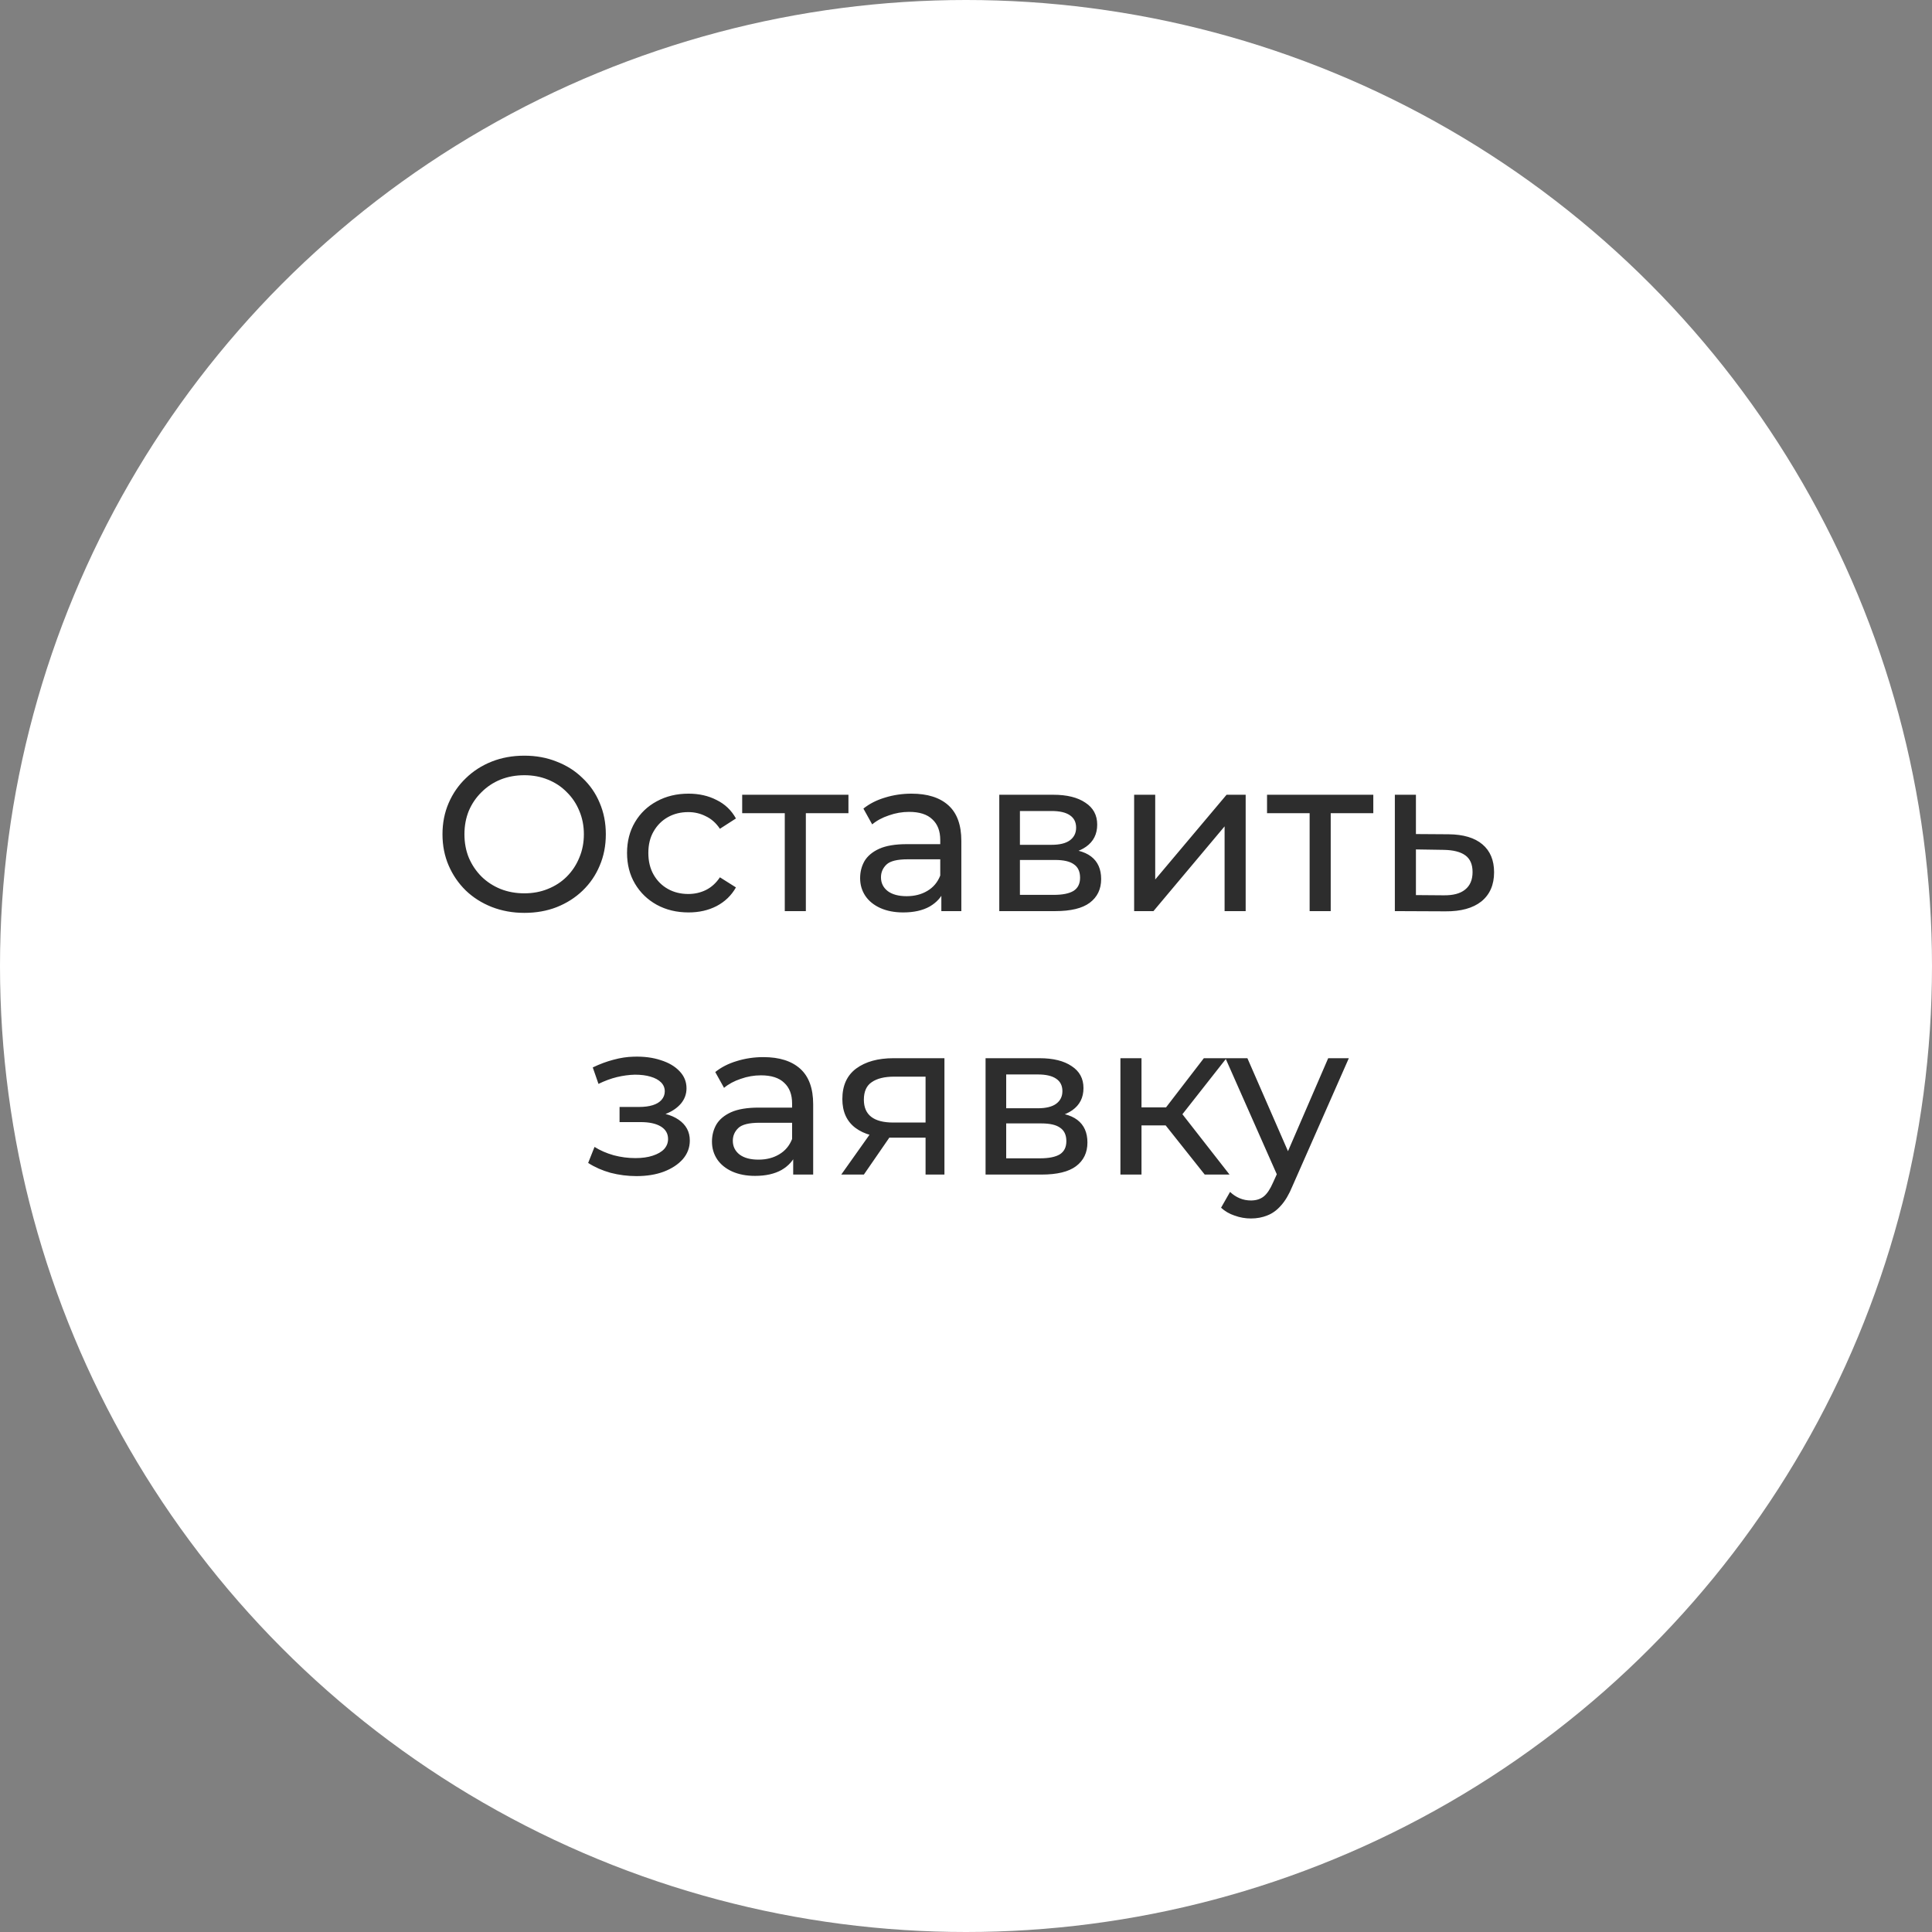
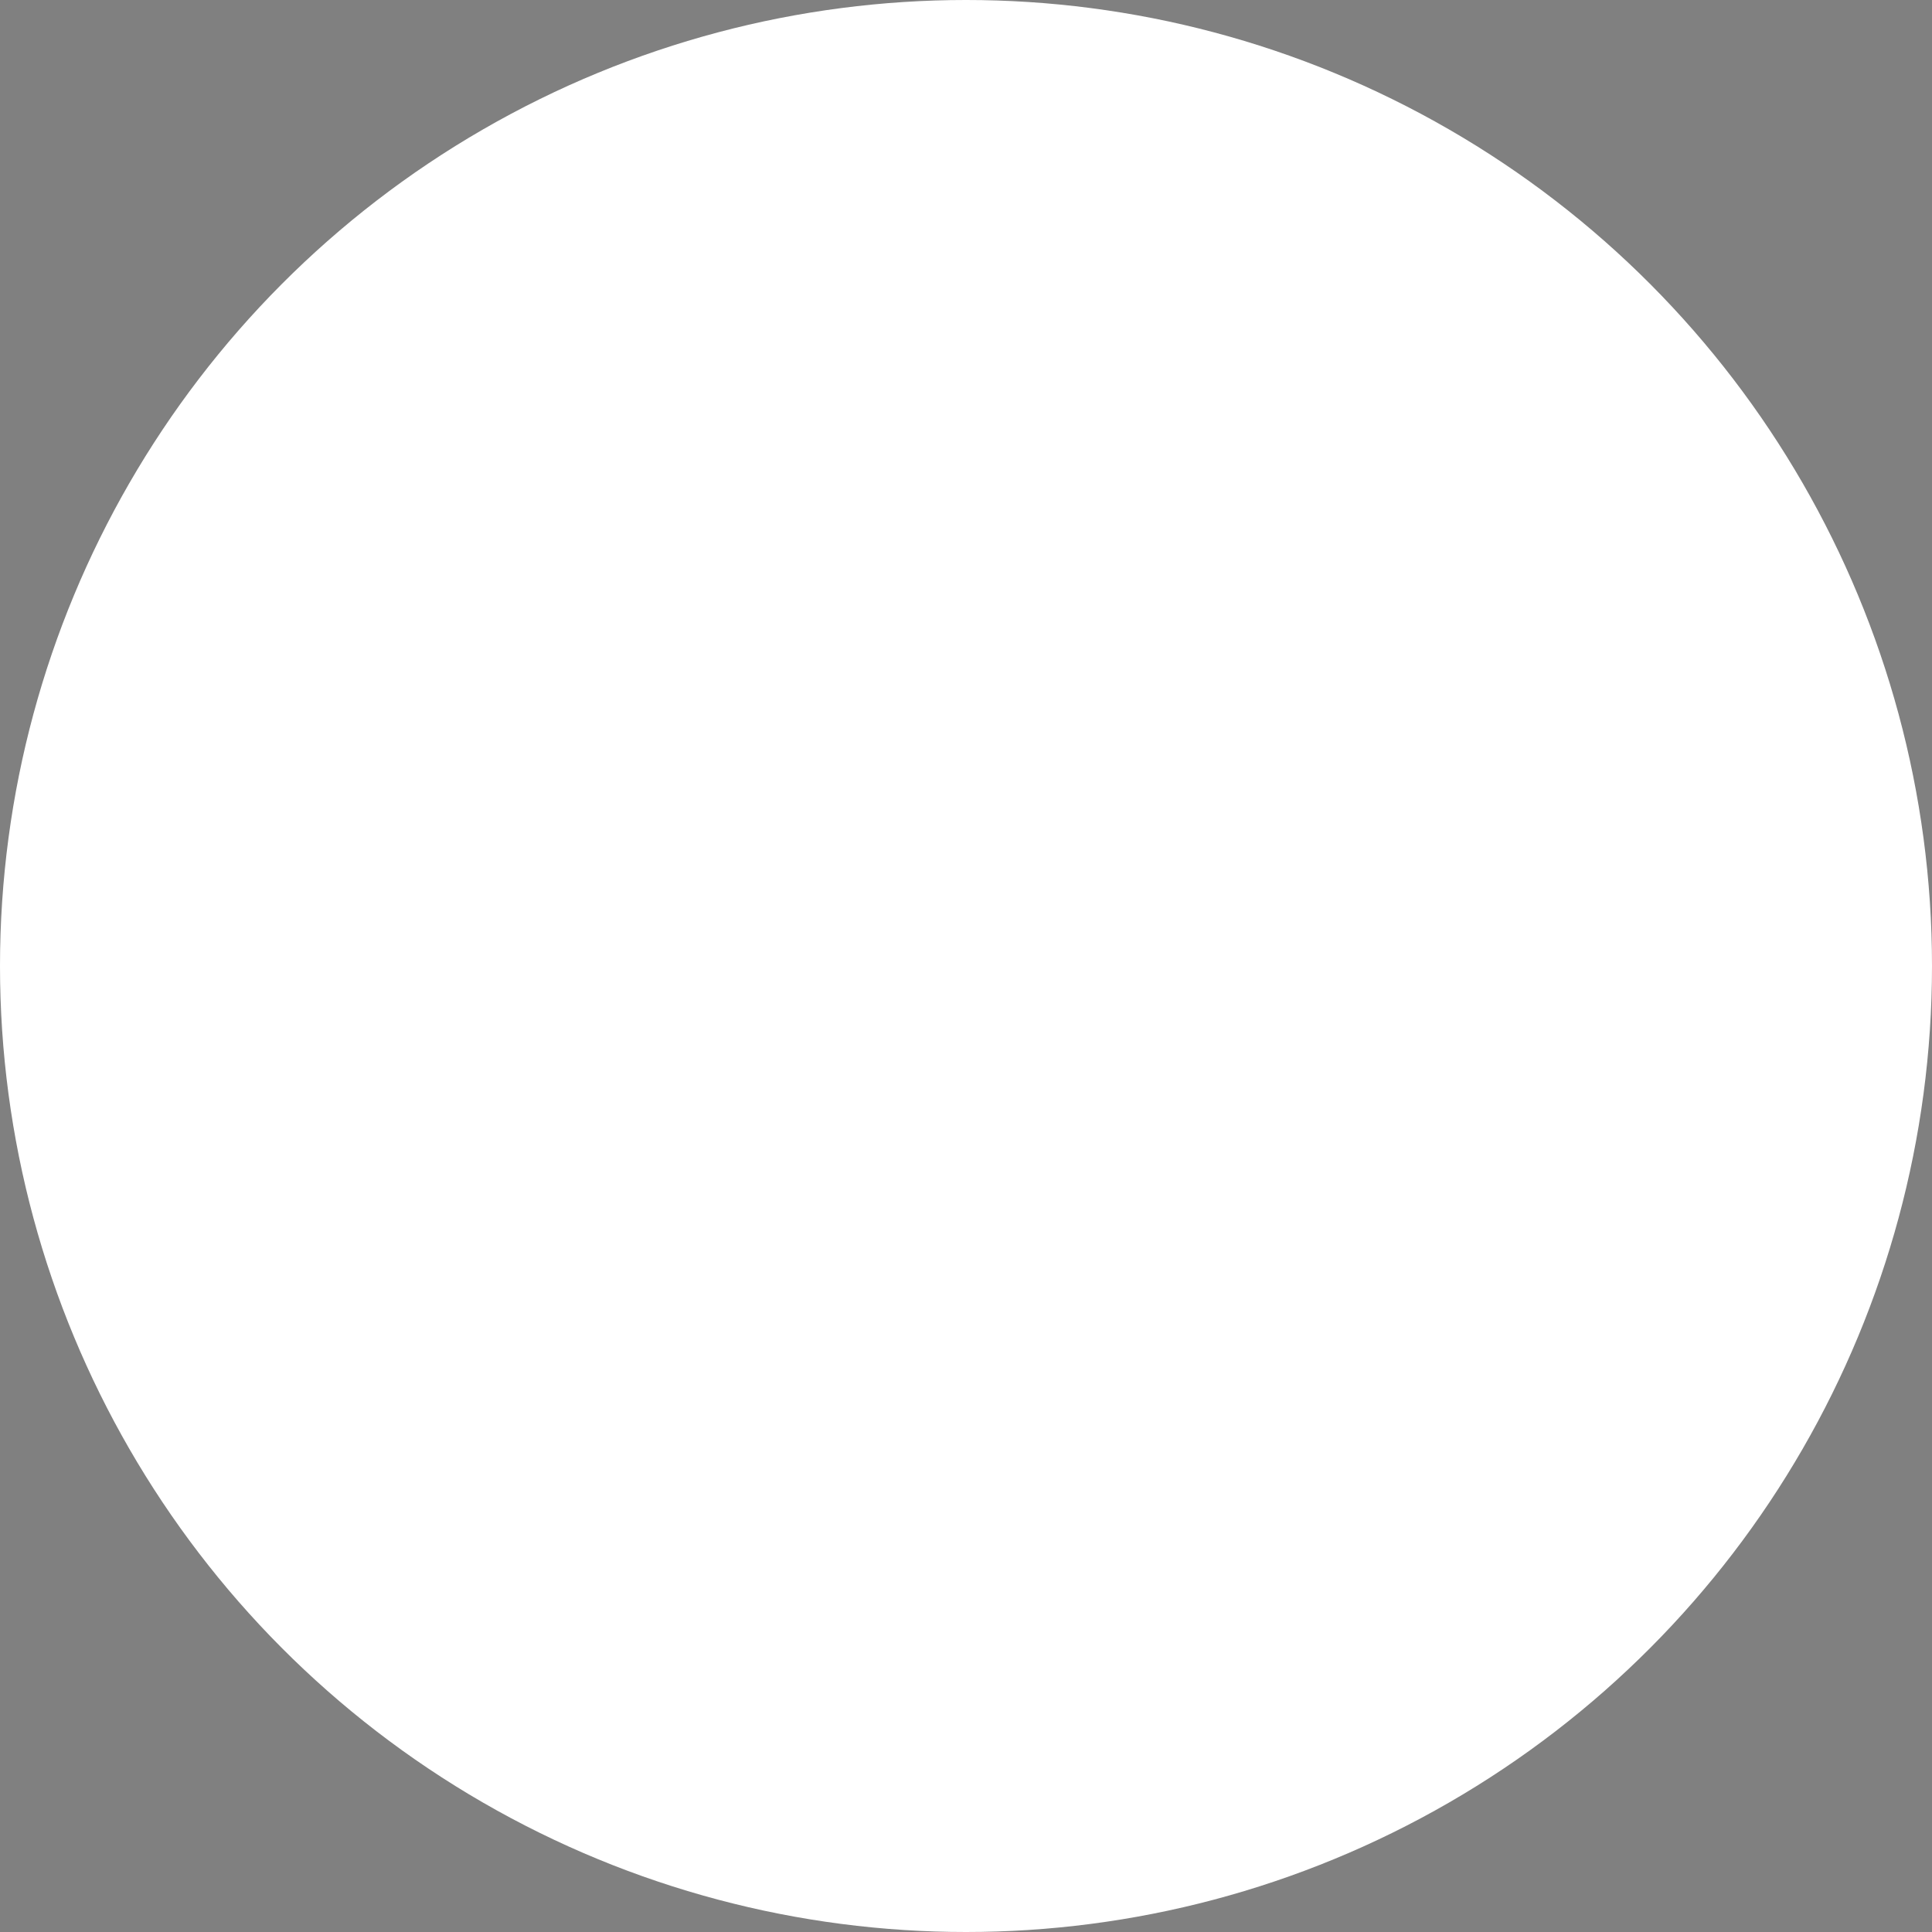
<svg xmlns="http://www.w3.org/2000/svg" width="176" height="176" viewBox="0 0 176 176" fill="none">
  <rect x="0" y="0" width="176" height="176" fill="#808080" stroke="none" />
  <circle cx="88" cy="88" r="88" fill="white" />
-   <path d="M47.769 83.16C46.702 83.16 45.709 82.98 44.789 82.62C43.882 82.26 43.096 81.76 42.429 81.12C41.762 80.467 41.242 79.707 40.869 78.84C40.496 77.973 40.309 77.027 40.309 76C40.309 74.973 40.496 74.027 40.869 73.16C41.242 72.293 41.762 71.54 42.429 70.9C43.096 70.247 43.882 69.74 44.789 69.38C45.696 69.02 46.689 68.84 47.769 68.84C48.836 68.84 49.816 69.02 50.709 69.38C51.616 69.727 52.402 70.227 53.069 70.88C53.749 71.52 54.269 72.273 54.629 73.14C55.002 74.007 55.189 74.96 55.189 76C55.189 77.04 55.002 77.993 54.629 78.86C54.269 79.727 53.749 80.487 53.069 81.14C52.402 81.78 51.616 82.28 50.709 82.64C49.816 82.987 48.836 83.16 47.769 83.16ZM47.769 81.38C48.542 81.38 49.256 81.247 49.909 80.98C50.576 80.713 51.149 80.34 51.629 79.86C52.122 79.367 52.502 78.793 52.769 78.14C53.049 77.487 53.189 76.773 53.189 76C53.189 75.227 53.049 74.513 52.769 73.86C52.502 73.207 52.122 72.64 51.629 72.16C51.149 71.667 50.576 71.287 49.909 71.02C49.256 70.753 48.542 70.62 47.769 70.62C46.982 70.62 46.256 70.753 45.589 71.02C44.936 71.287 44.362 71.667 43.869 72.16C43.376 72.64 42.989 73.207 42.709 73.86C42.442 74.513 42.309 75.227 42.309 76C42.309 76.773 42.442 77.487 42.709 78.14C42.989 78.793 43.376 79.367 43.869 79.86C44.362 80.34 44.936 80.713 45.589 80.98C46.256 81.247 46.982 81.38 47.769 81.38ZM62.722 83.12C61.642 83.12 60.675 82.887 59.822 82.42C58.982 81.953 58.322 81.313 57.842 80.5C57.362 79.687 57.122 78.753 57.122 77.7C57.122 76.647 57.362 75.713 57.842 74.9C58.322 74.087 58.982 73.453 59.822 73C60.675 72.533 61.642 72.3 62.722 72.3C63.682 72.3 64.535 72.493 65.282 72.88C66.042 73.253 66.629 73.813 67.042 74.56L65.582 75.5C65.236 74.98 64.809 74.6 64.302 74.36C63.809 74.107 63.276 73.98 62.702 73.98C62.009 73.98 61.389 74.133 60.842 74.44C60.295 74.747 59.862 75.18 59.542 75.74C59.222 76.287 59.062 76.94 59.062 77.7C59.062 78.46 59.222 79.12 59.542 79.68C59.862 80.24 60.295 80.673 60.842 80.98C61.389 81.287 62.009 81.44 62.702 81.44C63.276 81.44 63.809 81.32 64.302 81.08C64.809 80.827 65.236 80.44 65.582 79.92L67.042 80.84C66.629 81.573 66.042 82.14 65.282 82.54C64.535 82.927 63.682 83.12 62.722 83.12ZM71.491 83V73.58L71.971 74.08H67.611V72.4H77.291V74.08H72.951L73.411 73.58V83H71.491ZM85.754 83V80.76L85.654 80.34V76.52C85.654 75.707 85.415 75.08 84.934 74.64C84.468 74.187 83.761 73.96 82.814 73.96C82.188 73.96 81.575 74.067 80.975 74.28C80.374 74.48 79.868 74.753 79.454 75.1L78.654 73.66C79.201 73.22 79.855 72.887 80.615 72.66C81.388 72.42 82.195 72.3 83.034 72.3C84.488 72.3 85.608 72.653 86.394 73.36C87.181 74.067 87.575 75.147 87.575 76.6V83H85.754ZM82.275 83.12C81.488 83.12 80.794 82.987 80.195 82.72C79.608 82.453 79.154 82.087 78.835 81.62C78.514 81.14 78.355 80.6 78.355 80C78.355 79.427 78.488 78.907 78.754 78.44C79.034 77.973 79.481 77.6 80.094 77.32C80.721 77.04 81.561 76.9 82.615 76.9H85.975V78.28H82.695C81.734 78.28 81.088 78.44 80.754 78.76C80.421 79.08 80.254 79.467 80.254 79.92C80.254 80.44 80.461 80.86 80.874 81.18C81.288 81.487 81.861 81.64 82.594 81.64C83.314 81.64 83.941 81.48 84.475 81.16C85.021 80.84 85.415 80.373 85.654 79.76L86.034 81.08C85.781 81.707 85.335 82.207 84.695 82.58C84.055 82.94 83.248 83.12 82.275 83.12ZM91.032 83V72.4H95.952C97.192 72.4 98.165 72.64 98.872 73.12C99.592 73.587 99.952 74.253 99.952 75.12C99.952 75.987 99.612 76.66 98.932 77.14C98.265 77.607 97.379 77.84 96.272 77.84L96.572 77.32C97.838 77.32 98.778 77.553 99.392 78.02C100.005 78.487 100.312 79.173 100.312 80.08C100.312 81 99.965 81.72 99.272 82.24C98.592 82.747 97.545 83 96.132 83H91.032ZM92.912 81.52H95.992C96.792 81.52 97.392 81.4 97.792 81.16C98.192 80.907 98.392 80.507 98.392 79.96C98.392 79.4 98.205 78.993 97.832 78.74C97.472 78.473 96.898 78.34 96.112 78.34H92.912V81.52ZM92.912 76.96H95.792C96.525 76.96 97.079 76.827 97.452 76.56C97.838 76.28 98.032 75.893 98.032 75.4C98.032 74.893 97.838 74.513 97.452 74.26C97.079 74.007 96.525 73.88 95.792 73.88H92.912V76.96ZM103.317 83V72.4H105.237V80.12L111.737 72.4H113.477V83H111.557V75.28L105.077 83H103.317ZM119.304 83V73.58L119.784 74.08H115.424V72.4H125.104V74.08H120.764L121.224 73.58V83H119.304ZM131.967 76C133.314 76.013 134.34 76.32 135.047 76.92C135.754 77.52 136.107 78.367 136.107 79.46C136.107 80.607 135.72 81.493 134.947 82.12C134.174 82.733 133.08 83.033 131.667 83.02L127.067 83V72.4H128.987V75.98L131.967 76ZM131.507 81.56C132.374 81.573 133.027 81.4 133.467 81.04C133.92 80.68 134.147 80.147 134.147 79.44C134.147 78.747 133.927 78.24 133.487 77.92C133.047 77.6 132.387 77.433 131.507 77.42L128.987 77.38V81.54L131.507 81.56ZM57.98 107.14C57.179 107.14 56.393 107.04 55.62 106.84C54.859 106.627 54.179 106.327 53.58 105.94L54.16 104.48C54.666 104.8 55.246 105.053 55.9 105.24C56.553 105.413 57.213 105.5 57.88 105.5C58.493 105.5 59.02 105.427 59.459 105.28C59.913 105.133 60.26 104.933 60.499 104.68C60.739 104.413 60.859 104.107 60.859 103.76C60.859 103.267 60.639 102.887 60.2 102.62C59.76 102.353 59.146 102.22 58.359 102.22H56.44V100.84H58.239C58.706 100.84 59.113 100.787 59.459 100.68C59.806 100.573 60.073 100.413 60.26 100.2C60.459 99.973 60.559 99.713 60.559 99.42C60.559 99.1 60.446 98.827 60.219 98.6C59.993 98.373 59.673 98.2 59.26 98.08C58.859 97.96 58.386 97.9 57.84 97.9C57.306 97.913 56.76 97.987 56.2 98.12C55.653 98.253 55.093 98.46 54.52 98.74L53.999 97.24C54.639 96.933 55.266 96.7 55.88 96.54C56.506 96.367 57.126 96.273 57.739 96.26C58.66 96.233 59.48 96.34 60.2 96.58C60.919 96.807 61.486 97.14 61.9 97.58C62.326 98.02 62.539 98.54 62.539 99.14C62.539 99.647 62.38 100.1 62.059 100.5C61.739 100.887 61.313 101.193 60.779 101.42C60.246 101.647 59.633 101.76 58.94 101.76L59.02 101.3C60.206 101.3 61.139 101.533 61.819 102C62.499 102.467 62.84 103.1 62.84 103.9C62.84 104.54 62.626 105.107 62.2 105.6C61.773 106.08 61.193 106.46 60.459 106.74C59.739 107.007 58.913 107.14 57.98 107.14ZM72.258 107V104.76L72.158 104.34V100.52C72.158 99.707 71.918 99.08 71.438 98.64C70.972 98.187 70.265 97.96 69.318 97.96C68.692 97.96 68.078 98.067 67.478 98.28C66.878 98.48 66.372 98.753 65.958 99.1L65.158 97.66C65.705 97.22 66.358 96.887 67.118 96.66C67.892 96.42 68.698 96.3 69.538 96.3C70.992 96.3 72.112 96.653 72.898 97.36C73.685 98.067 74.078 99.147 74.078 100.6V107H72.258ZM68.778 107.12C67.992 107.12 67.298 106.987 66.698 106.72C66.112 106.453 65.658 106.087 65.338 105.62C65.018 105.14 64.858 104.6 64.858 104C64.858 103.427 64.992 102.907 65.258 102.44C65.538 101.973 65.985 101.6 66.598 101.32C67.225 101.04 68.065 100.9 69.118 100.9H72.478V102.28H69.198C68.238 102.28 67.592 102.44 67.258 102.76C66.925 103.08 66.758 103.467 66.758 103.92C66.758 104.44 66.965 104.86 67.378 105.18C67.792 105.487 68.365 105.64 69.098 105.64C69.818 105.64 70.445 105.48 70.978 105.16C71.525 104.84 71.918 104.373 72.158 103.76L72.538 105.08C72.285 105.707 71.838 106.207 71.198 106.58C70.558 106.94 69.752 107.12 68.778 107.12ZM84.316 107V103.28L84.616 103.64H81.236C79.822 103.64 78.716 103.34 77.916 102.74C77.129 102.14 76.736 101.267 76.736 100.12C76.736 98.893 77.156 97.967 77.996 97.34C78.849 96.713 79.982 96.4 81.396 96.4H86.036V107H84.316ZM76.636 107L79.516 102.94H81.496L78.696 107H76.636ZM84.316 102.68V97.54L84.616 98.08H81.456C80.576 98.08 79.896 98.247 79.416 98.58C78.936 98.9 78.696 99.433 78.696 100.18C78.696 101.567 79.589 102.26 81.376 102.26H84.616L84.316 102.68ZM89.782 107V96.4H94.702C95.942 96.4 96.915 96.64 97.622 97.12C98.342 97.587 98.702 98.253 98.702 99.12C98.702 99.987 98.362 100.66 97.682 101.14C97.015 101.607 96.129 101.84 95.022 101.84L95.322 101.32C96.588 101.32 97.528 101.553 98.142 102.02C98.755 102.487 99.062 103.173 99.062 104.08C99.062 105 98.715 105.72 98.022 106.24C97.342 106.747 96.295 107 94.882 107H89.782ZM91.662 105.52H94.742C95.542 105.52 96.142 105.4 96.542 105.16C96.942 104.907 97.142 104.507 97.142 103.96C97.142 103.4 96.955 102.993 96.582 102.74C96.222 102.473 95.648 102.34 94.862 102.34H91.662V105.52ZM91.662 100.96H94.542C95.275 100.96 95.829 100.827 96.202 100.56C96.588 100.28 96.782 99.893 96.782 99.4C96.782 98.893 96.588 98.513 96.202 98.26C95.829 98.007 95.275 97.88 94.542 97.88H91.662V100.96ZM109.747 107L105.647 101.84L107.227 100.88L112.007 107H109.747ZM102.067 107V96.4H103.987V107H102.067ZM103.407 102.52V100.88H106.907V102.52H103.407ZM107.387 101.92L105.607 101.68L109.667 96.4H111.727L107.387 101.92ZM113.955 111C113.448 111 112.955 110.913 112.475 110.74C111.995 110.58 111.581 110.34 111.235 110.02L112.055 108.58C112.321 108.833 112.615 109.027 112.935 109.16C113.255 109.293 113.595 109.36 113.955 109.36C114.421 109.36 114.808 109.24 115.115 109C115.421 108.76 115.708 108.333 115.975 107.72L116.635 106.26L116.835 106.02L120.995 96.4H122.875L117.735 108.06C117.428 108.807 117.081 109.393 116.695 109.82C116.321 110.247 115.908 110.547 115.455 110.72C115.001 110.907 114.501 111 113.955 111ZM116.475 107.34L111.635 96.4H113.635L117.755 105.84L116.475 107.34Z" fill="#2D2D2D" />
</svg>